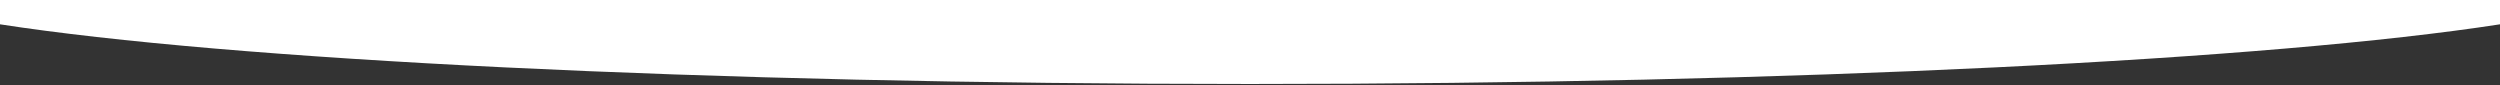
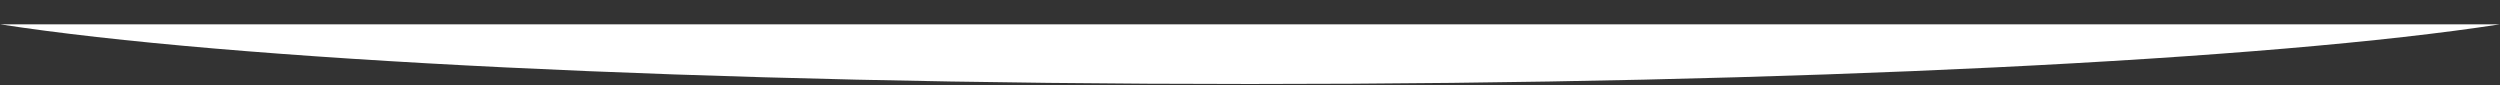
<svg xmlns="http://www.w3.org/2000/svg" width="1440" height="49" viewBox="0 0 1440 49" fill="none">
  <rect x="0" y="0" width="1440" height="49" fill="#333333" stroke="none" />
-   <path fill-rule="evenodd" clip-rule="evenodd" d="M1440 14.001C1308.28 34.38 1035.34 48.379 720 48.379C404.662 48.379 131.725 34.38 0 14.001V0H1440V14.001Z" fill="white" />
+   <path fill-rule="evenodd" clip-rule="evenodd" d="M1440 14.001C1308.28 34.38 1035.34 48.379 720 48.379C404.662 48.379 131.725 34.38 0 14.001H1440V14.001Z" fill="white" />
</svg>